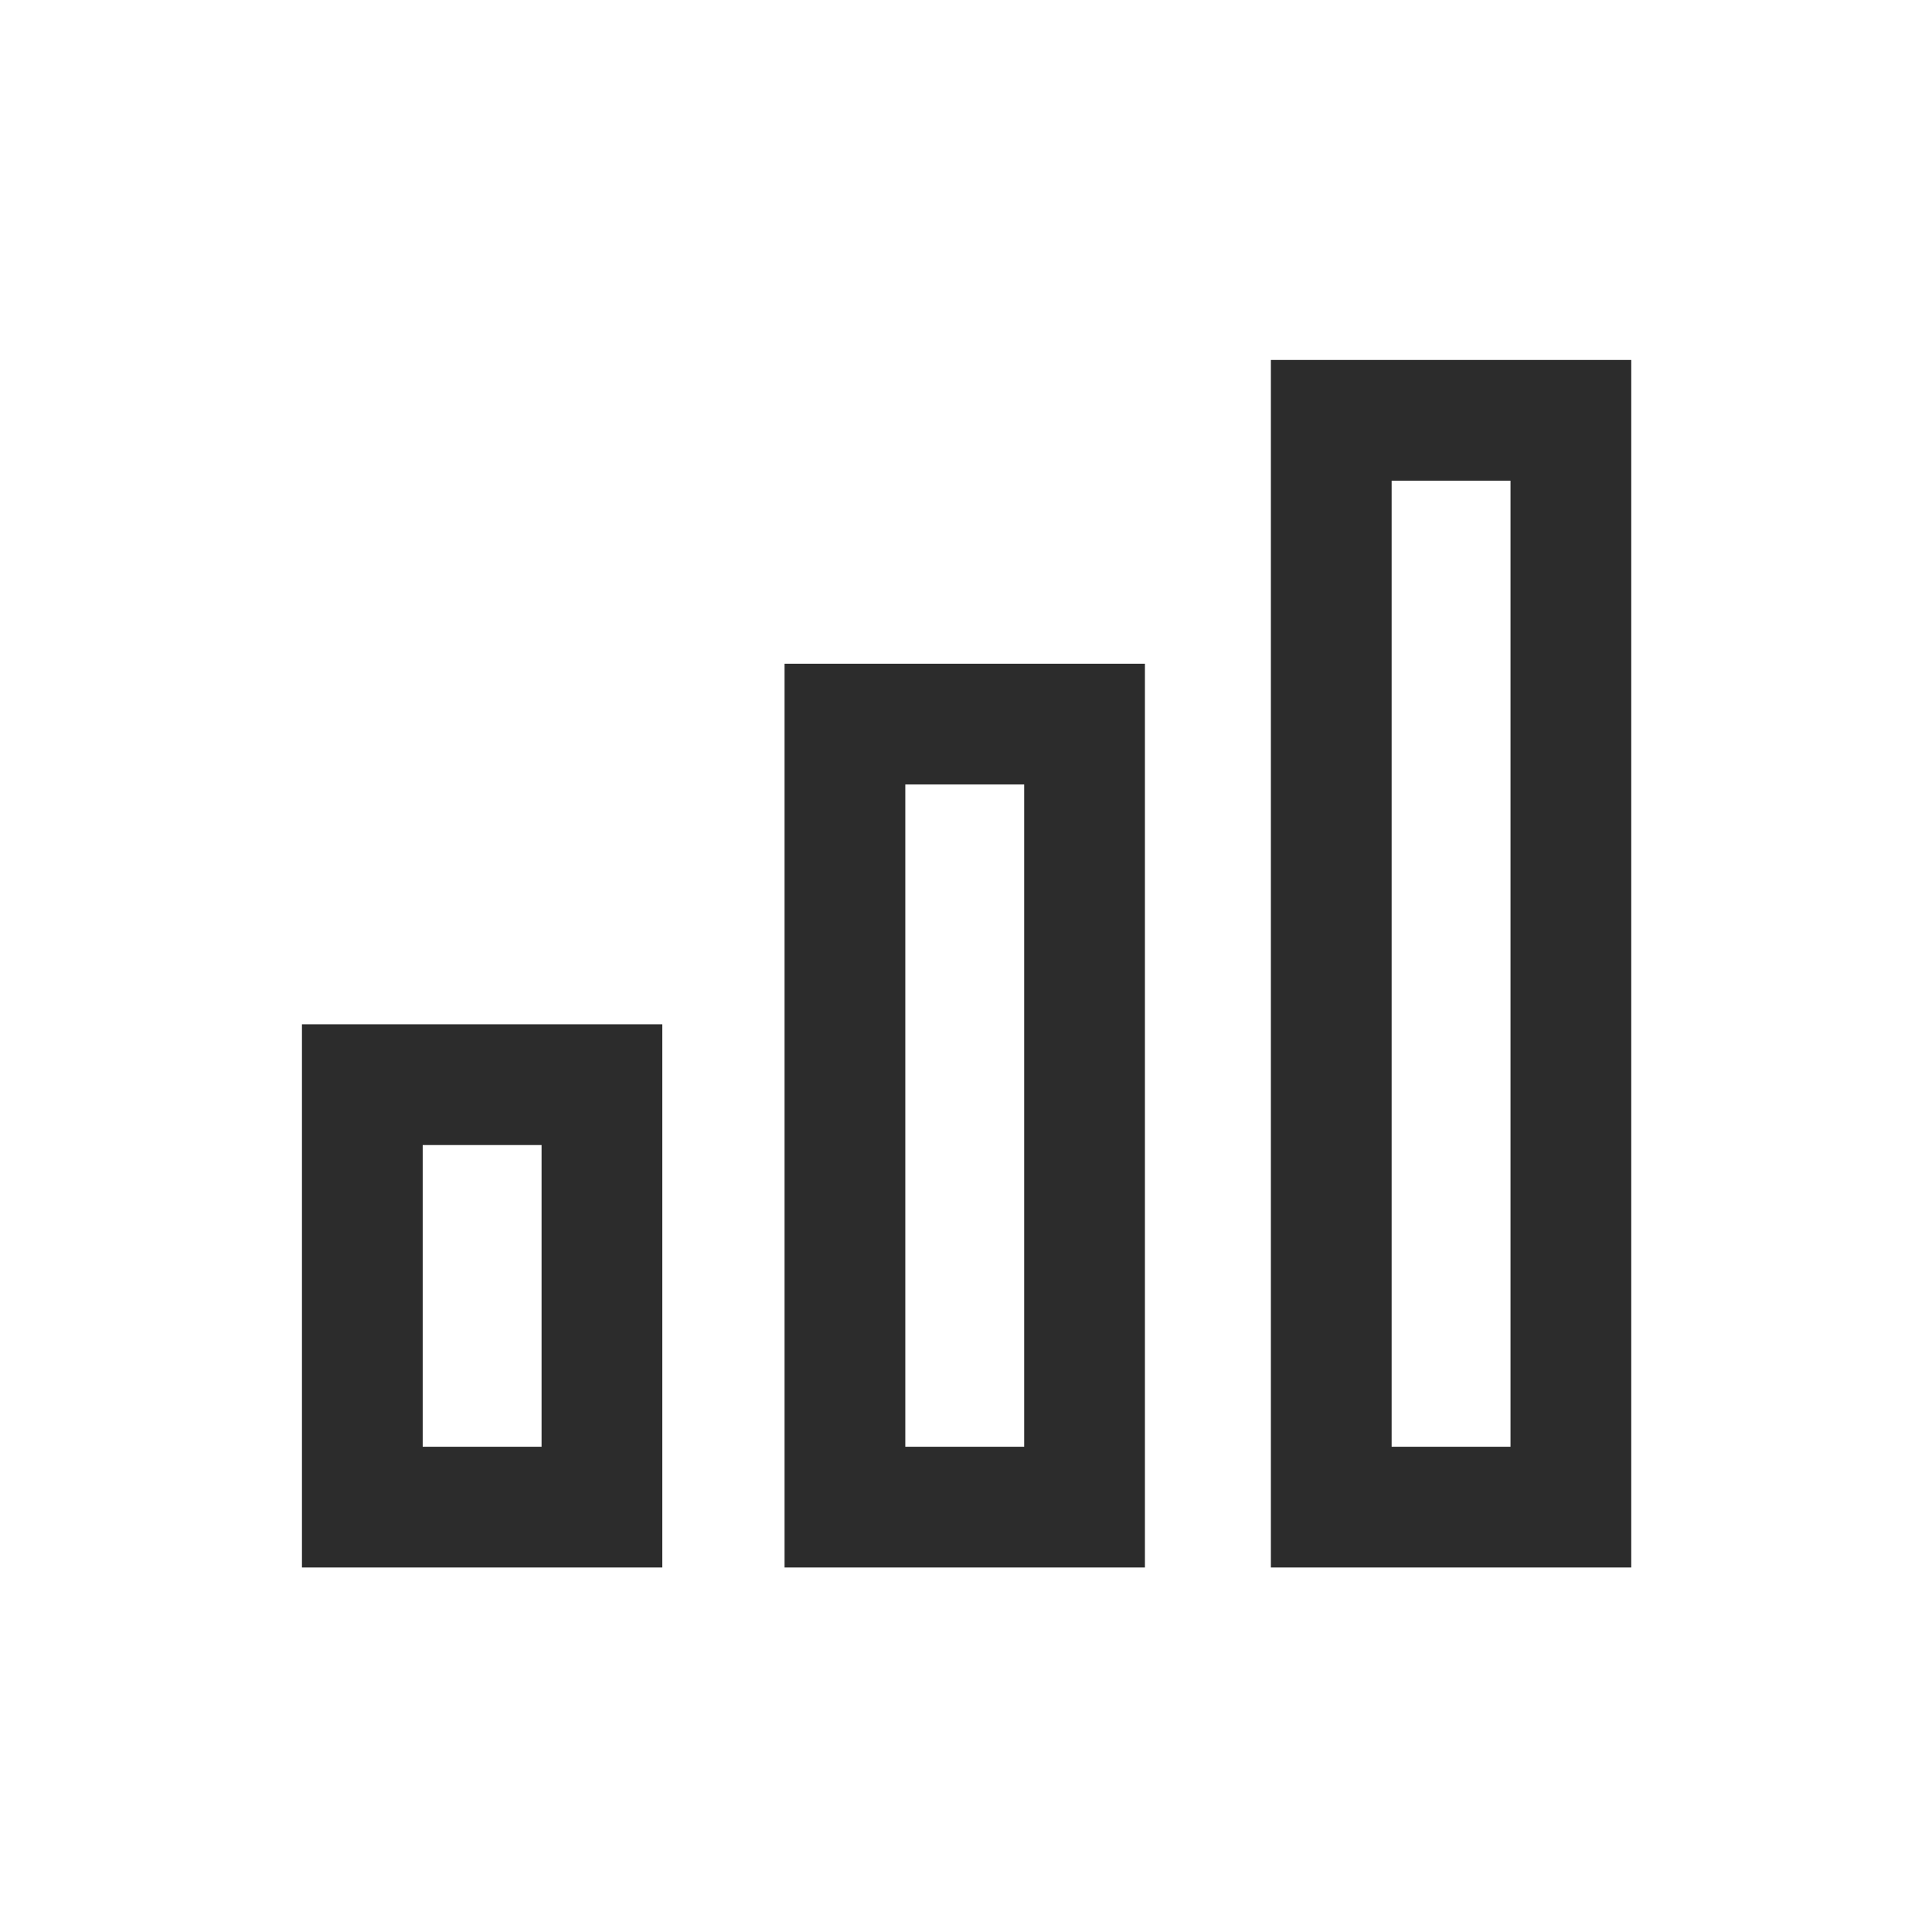
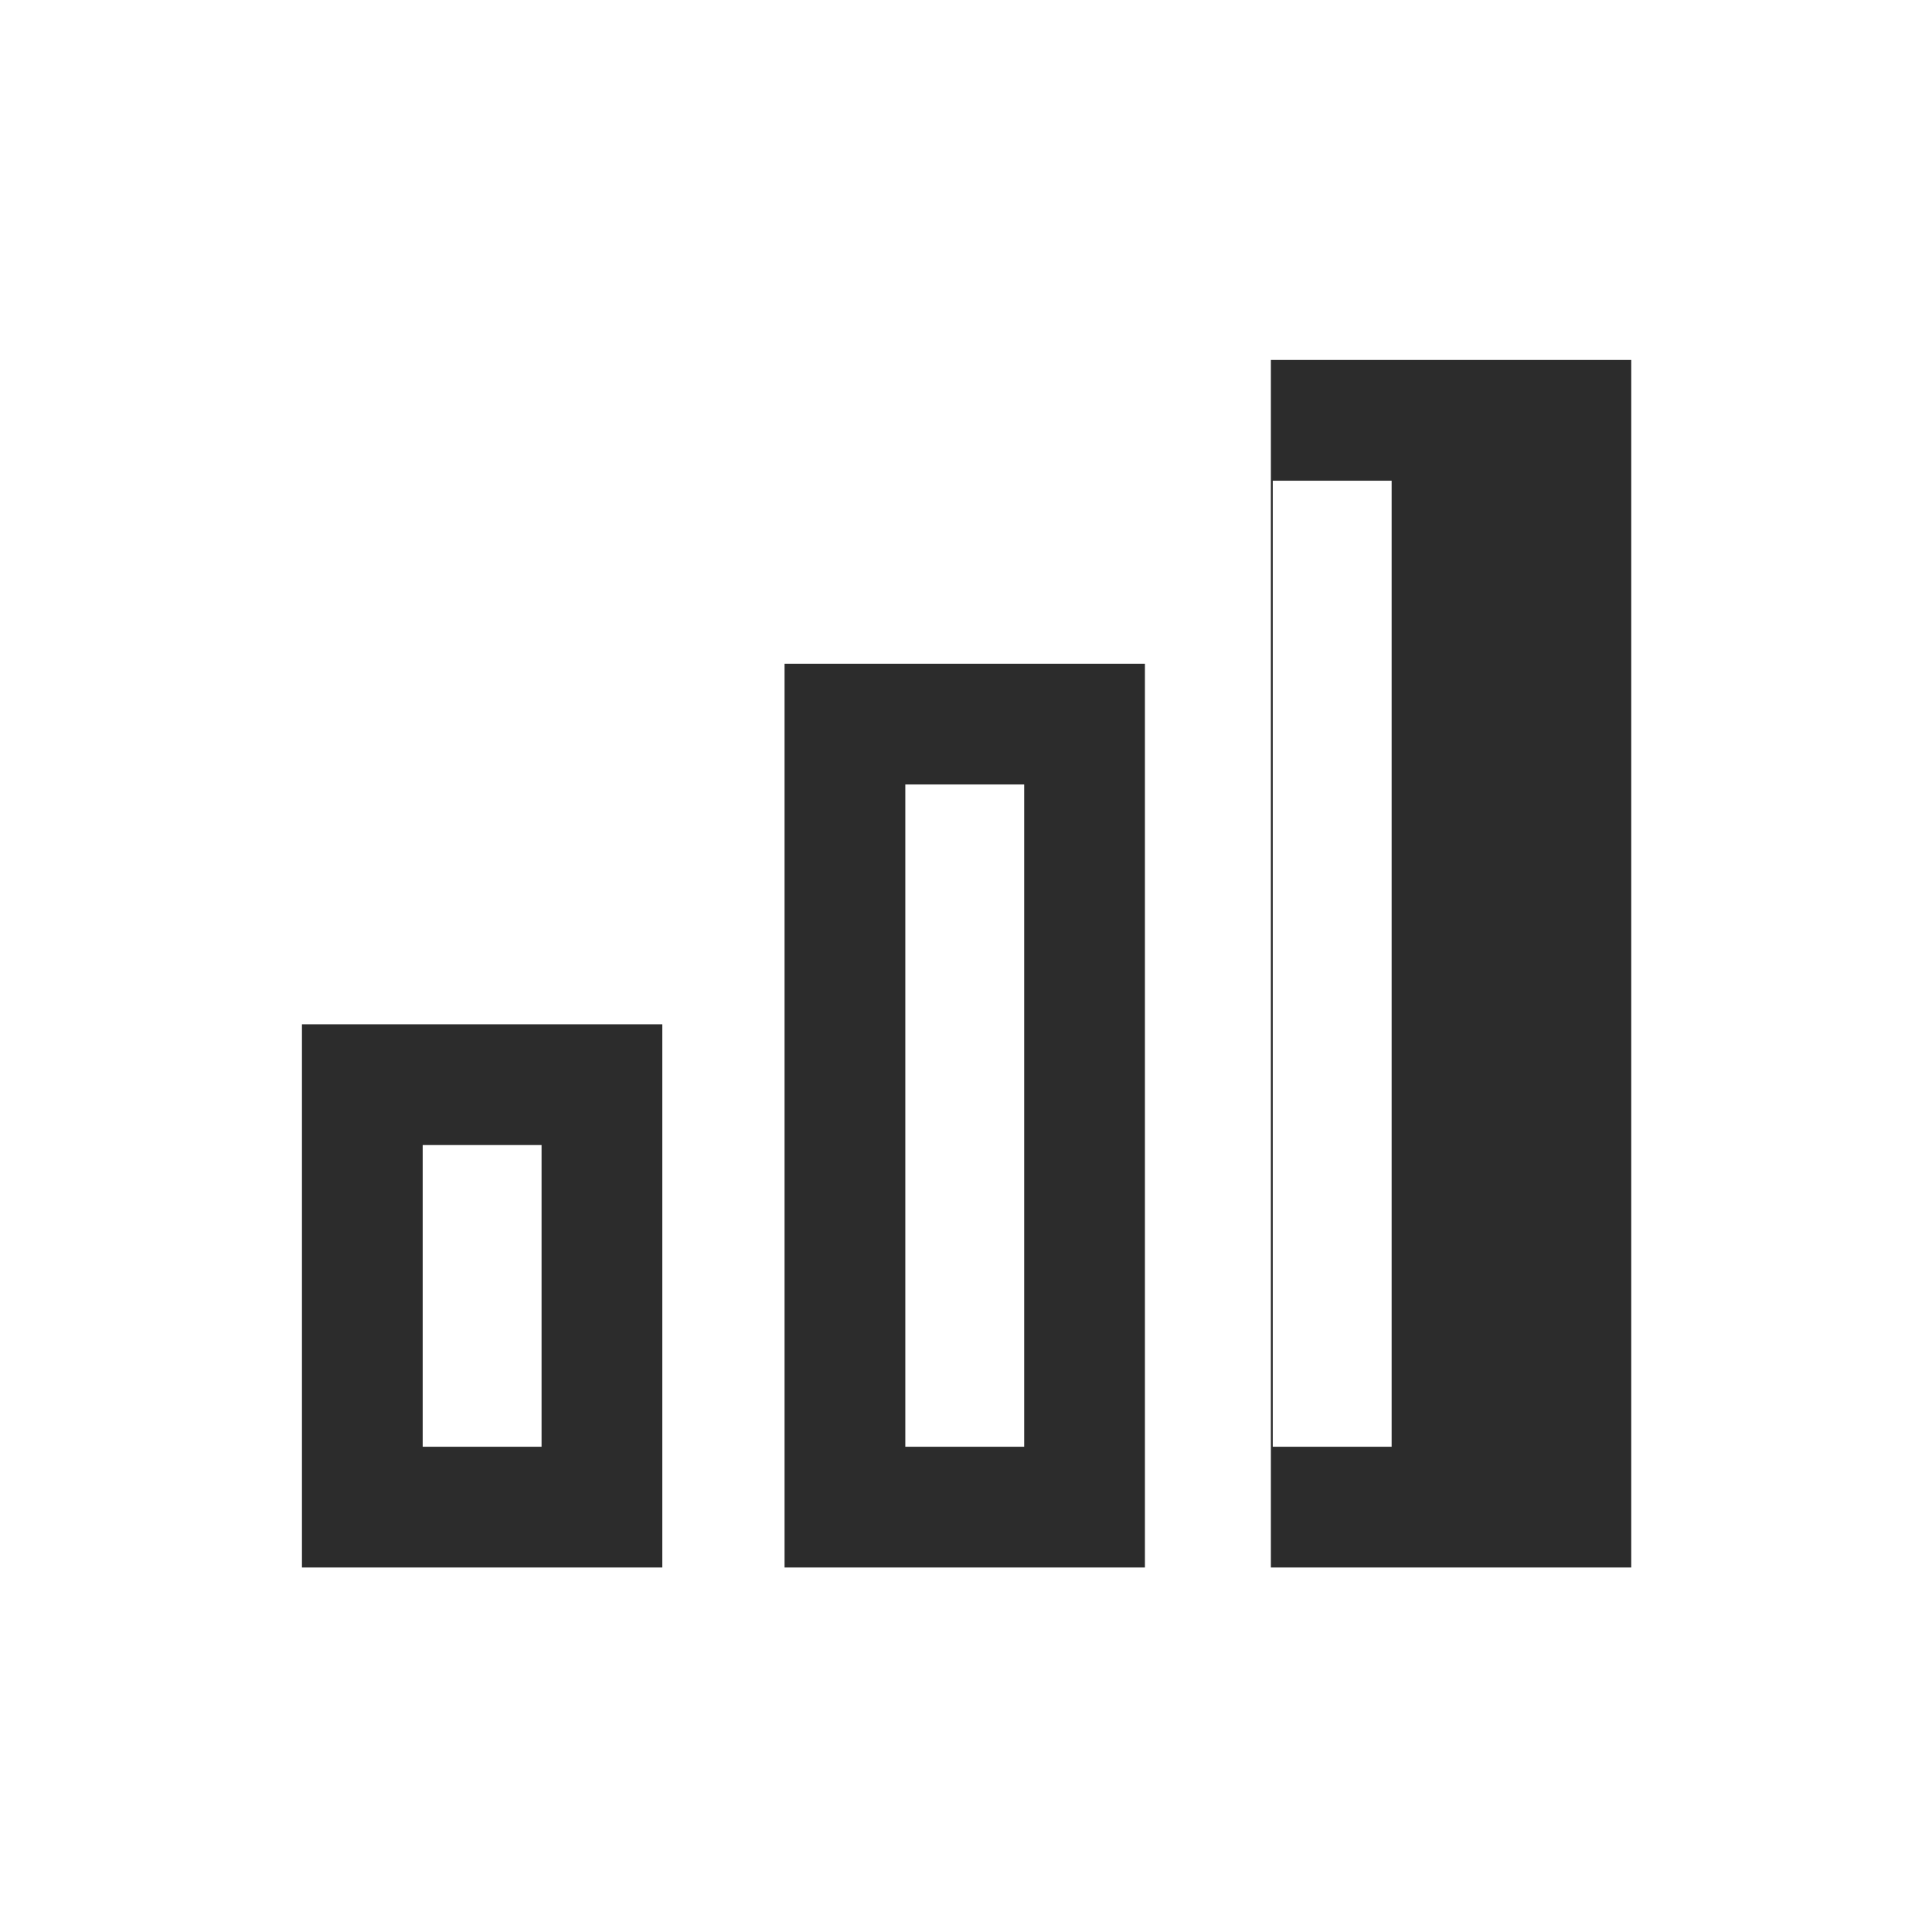
<svg xmlns="http://www.w3.org/2000/svg" t="1688128700324" class="icon" viewBox="0 0 1024 1024" version="1.1" p-id="8733" width="200" height="200">
-   <path d="M351.041 830.802H160.037V542.899H351.04v287.903z m-127.004-64h63.003V606.899h-63.003v159.903zM606.835 830.802H415.832V351.79h191.003v479.012z m-127.003-64h63.003V415.79h-63.003v351.012zM864.598 830.802H673.594V190.784h191.004v640.018z m-127.004-64h63.004V254.784h-63.004v512.018z" fill="#2c2c2c" p-id="8734" />
+   <path d="M351.041 830.802H160.037V542.899H351.04v287.903z m-127.004-64h63.003V606.899h-63.003v159.903zM606.835 830.802H415.832V351.79h191.003v479.012z m-127.003-64h63.003V415.79h-63.003v351.012zM864.598 830.802H673.594V190.784h191.004v640.018z m-127.004-64V254.784h-63.004v512.018z" fill="#2c2c2c" p-id="8734" />
</svg>